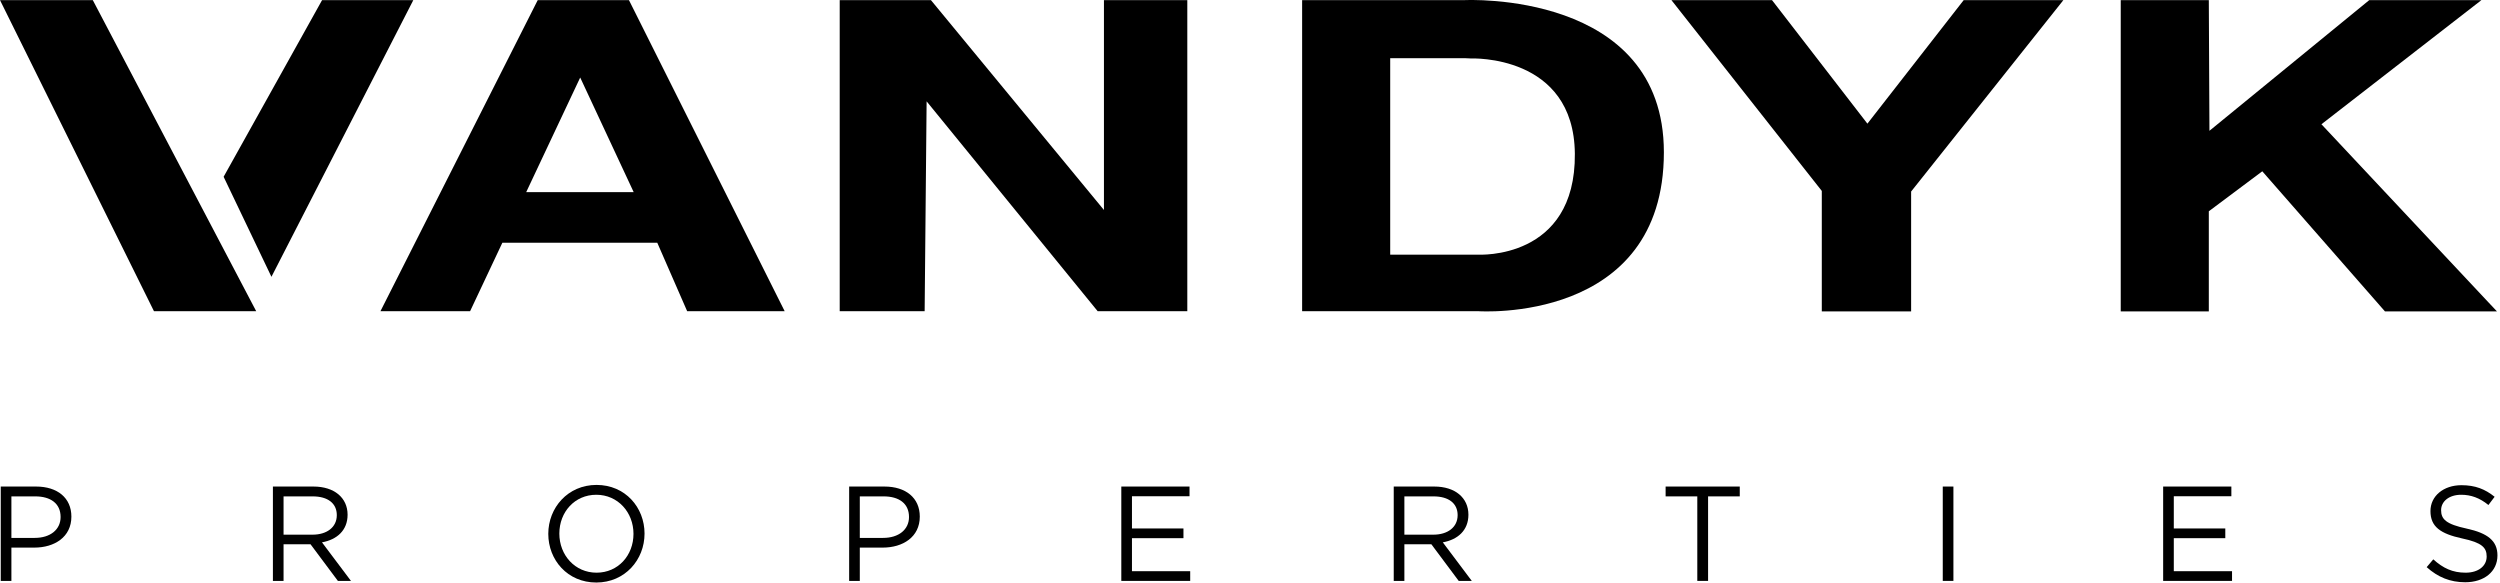
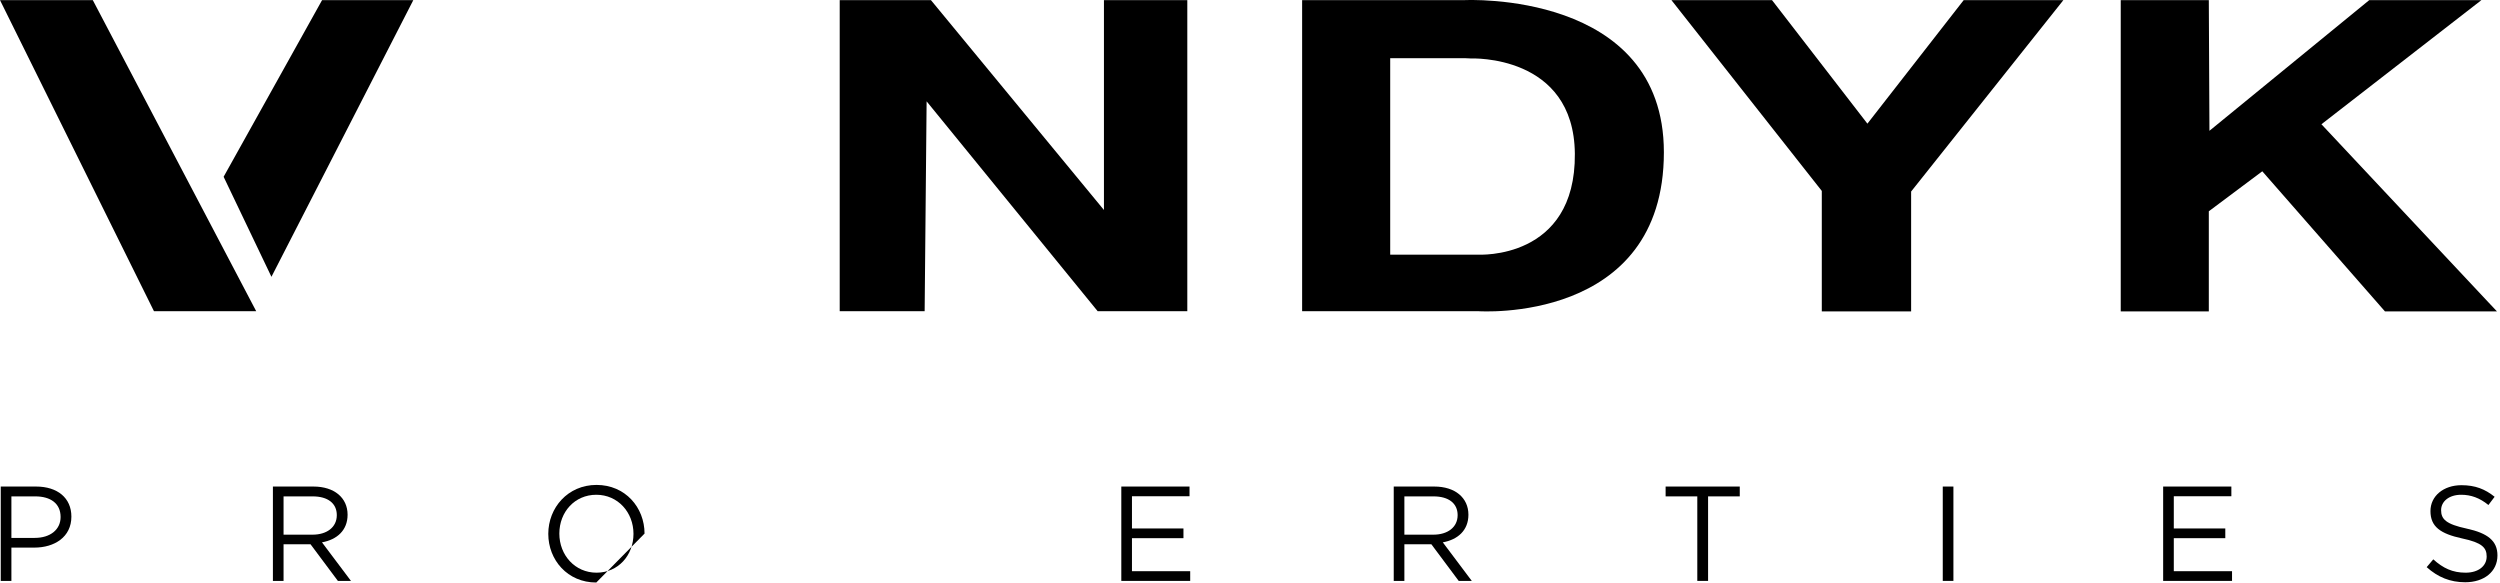
<svg xmlns="http://www.w3.org/2000/svg" width="515" height="120" viewBox="0 0 515 120" fill="none">
  <g clip-path="url(#clip0_2006_9520)">
    <path d="M19.116 0.026H0L31.716 64.106H52.776L19.116 0.026Z" fill="black" />
    <path d="M85.141 0.026H66.349L46.066 36.418L55.916 57.024L85.141 0.026Z" fill="black" />
-     <path d="M129.565 0.026H110.773L78.373 64.106H96.841L119.521 15.97L130.537 39.578H108.181L102.745 50.002H135.397L141.554 64.106H161.642L129.565 0.026Z" fill="black" />
    <path d="M190.477 64.106H172.98V0.026H191.773L227.413 43.257V0.026H244.585V64.106H226.117L190.882 20.875L190.477 64.106Z" fill="black" />
    <path d="M344.314 0.026L375.289 39.332V64.152H393.692V39.455L425.056 0.026H404.522L384.685 25.474L365.034 0.026H344.314Z" fill="black" />
    <path d="M436.871 0.026V64.152H455.015V43.525L466.031 35.285L491.304 64.152H514.373L478.214 25.596L511.173 0.026H488.063L455.145 26.945L455.015 0.026H436.871Z" fill="black" />
    <path d="M301.685 0.026H268.238V64.106H304.527C304.527 64.106 342.766 66.804 342.759 31.361C342.752 -2.023 301.787 0.021 301.685 0.026ZM304.527 52.455L286.382 52.455V11.983H301.683L303.036 12.045C303.036 12.045 324.239 11.124 324.42 31.667C324.615 53.62 304.527 52.455 304.527 52.455Z" fill="black" />
    <path d="M7.069 112.807H2.348V119.667H0.154V100.228H7.43C11.818 100.228 14.706 102.56 14.706 106.421C14.706 110.642 11.207 112.807 7.069 112.807ZM7.263 102.255H2.348V110.808H7.152C10.374 110.808 12.484 109.087 12.484 106.504C12.484 103.699 10.401 102.255 7.263 102.255Z" fill="black" />
    <path d="M69.604 119.667L63.966 112.113H58.412V119.667H56.219V100.228H64.577C68.854 100.228 71.603 102.533 71.603 106.032C71.603 109.281 69.382 111.169 66.327 111.724L72.298 119.667H69.604ZM64.411 102.255H58.412V110.142H64.383C67.299 110.142 69.382 108.642 69.382 106.115C69.382 103.699 67.549 102.255 64.411 102.255Z" fill="black" />
-     <path d="M122.833 120C116.918 120 112.947 115.362 112.947 109.975C112.947 104.588 116.974 99.894 122.889 99.894C128.804 99.894 132.775 104.532 132.775 109.919C132.775 115.307 128.748 120 122.833 120ZM122.833 101.922C118.39 101.922 115.224 105.476 115.224 109.919C115.224 114.363 118.446 117.973 122.889 117.973C127.332 117.973 130.498 114.418 130.498 109.975C130.498 105.532 127.277 101.922 122.833 101.922Z" fill="black" />
-     <path d="M181.84 112.807H177.119V119.667H174.926V100.228H182.201C186.589 100.228 189.477 102.56 189.477 106.421C189.477 110.642 185.978 112.807 181.84 112.807ZM182.035 102.255H177.119V110.808H181.924C185.145 110.808 187.256 109.087 187.256 106.504C187.256 103.699 185.173 102.255 182.035 102.255Z" fill="black" />
+     <path d="M122.833 120C116.918 120 112.947 115.362 112.947 109.975C112.947 104.588 116.974 99.894 122.889 99.894C128.804 99.894 132.775 104.532 132.775 109.919ZM122.833 101.922C118.39 101.922 115.224 105.476 115.224 109.919C115.224 114.363 118.446 117.973 122.889 117.973C127.332 117.973 130.498 114.418 130.498 109.975C130.498 105.532 127.277 101.922 122.833 101.922Z" fill="black" />
    <path d="M245.042 102.227H233.184V108.864H243.792V110.864H233.184V117.667H245.181V119.667H230.99V100.228H245.042V102.227Z" fill="black" />
    <path d="M300.494 119.667L294.856 112.113H289.302V119.667H287.109V100.228H295.468C299.744 100.228 302.494 102.533 302.494 106.032C302.494 109.281 300.272 111.169 297.217 111.724L303.188 119.667H300.494ZM295.301 102.255H289.302V110.142H295.273C298.189 110.142 300.272 108.642 300.272 106.115C300.272 103.699 298.44 102.255 295.301 102.255Z" fill="black" />
    <path d="M351.865 119.667H349.644V102.255H343.117V100.228H358.391V102.255H351.865V119.667Z" fill="black" />
    <path d="M402.403 100.228V119.667H400.209V100.228H402.403Z" fill="black" />
    <path d="M459.661 102.227H447.802V108.864H458.411V110.864H447.802V117.667H459.799V119.667H445.609V100.228H459.661V102.227Z" fill="black" />
    <path d="M508.144 108.892C512.476 109.837 514.475 111.419 514.475 114.418C514.475 117.778 511.699 119.944 507.839 119.944C504.756 119.944 502.229 118.917 499.896 116.834L501.257 115.224C503.284 117.056 505.228 117.973 507.922 117.973C510.532 117.973 512.254 116.612 512.254 114.641C512.254 112.808 511.282 111.78 507.2 110.919C502.729 109.947 500.674 108.504 500.674 105.282C500.674 102.172 503.367 99.95 507.061 99.95C509.894 99.95 511.921 100.756 513.893 102.338L512.615 104.032C510.81 102.561 509.005 101.922 507.006 101.922C504.478 101.922 502.868 103.31 502.868 105.088C502.868 106.948 503.868 107.976 508.144 108.892Z" fill="black" />
  </g>
  <defs>
    <clipPath id="clip0_2006_9520">
      <rect width="514.475" height="120" fill="white" />
    </clipPath>
  </defs>
</svg>